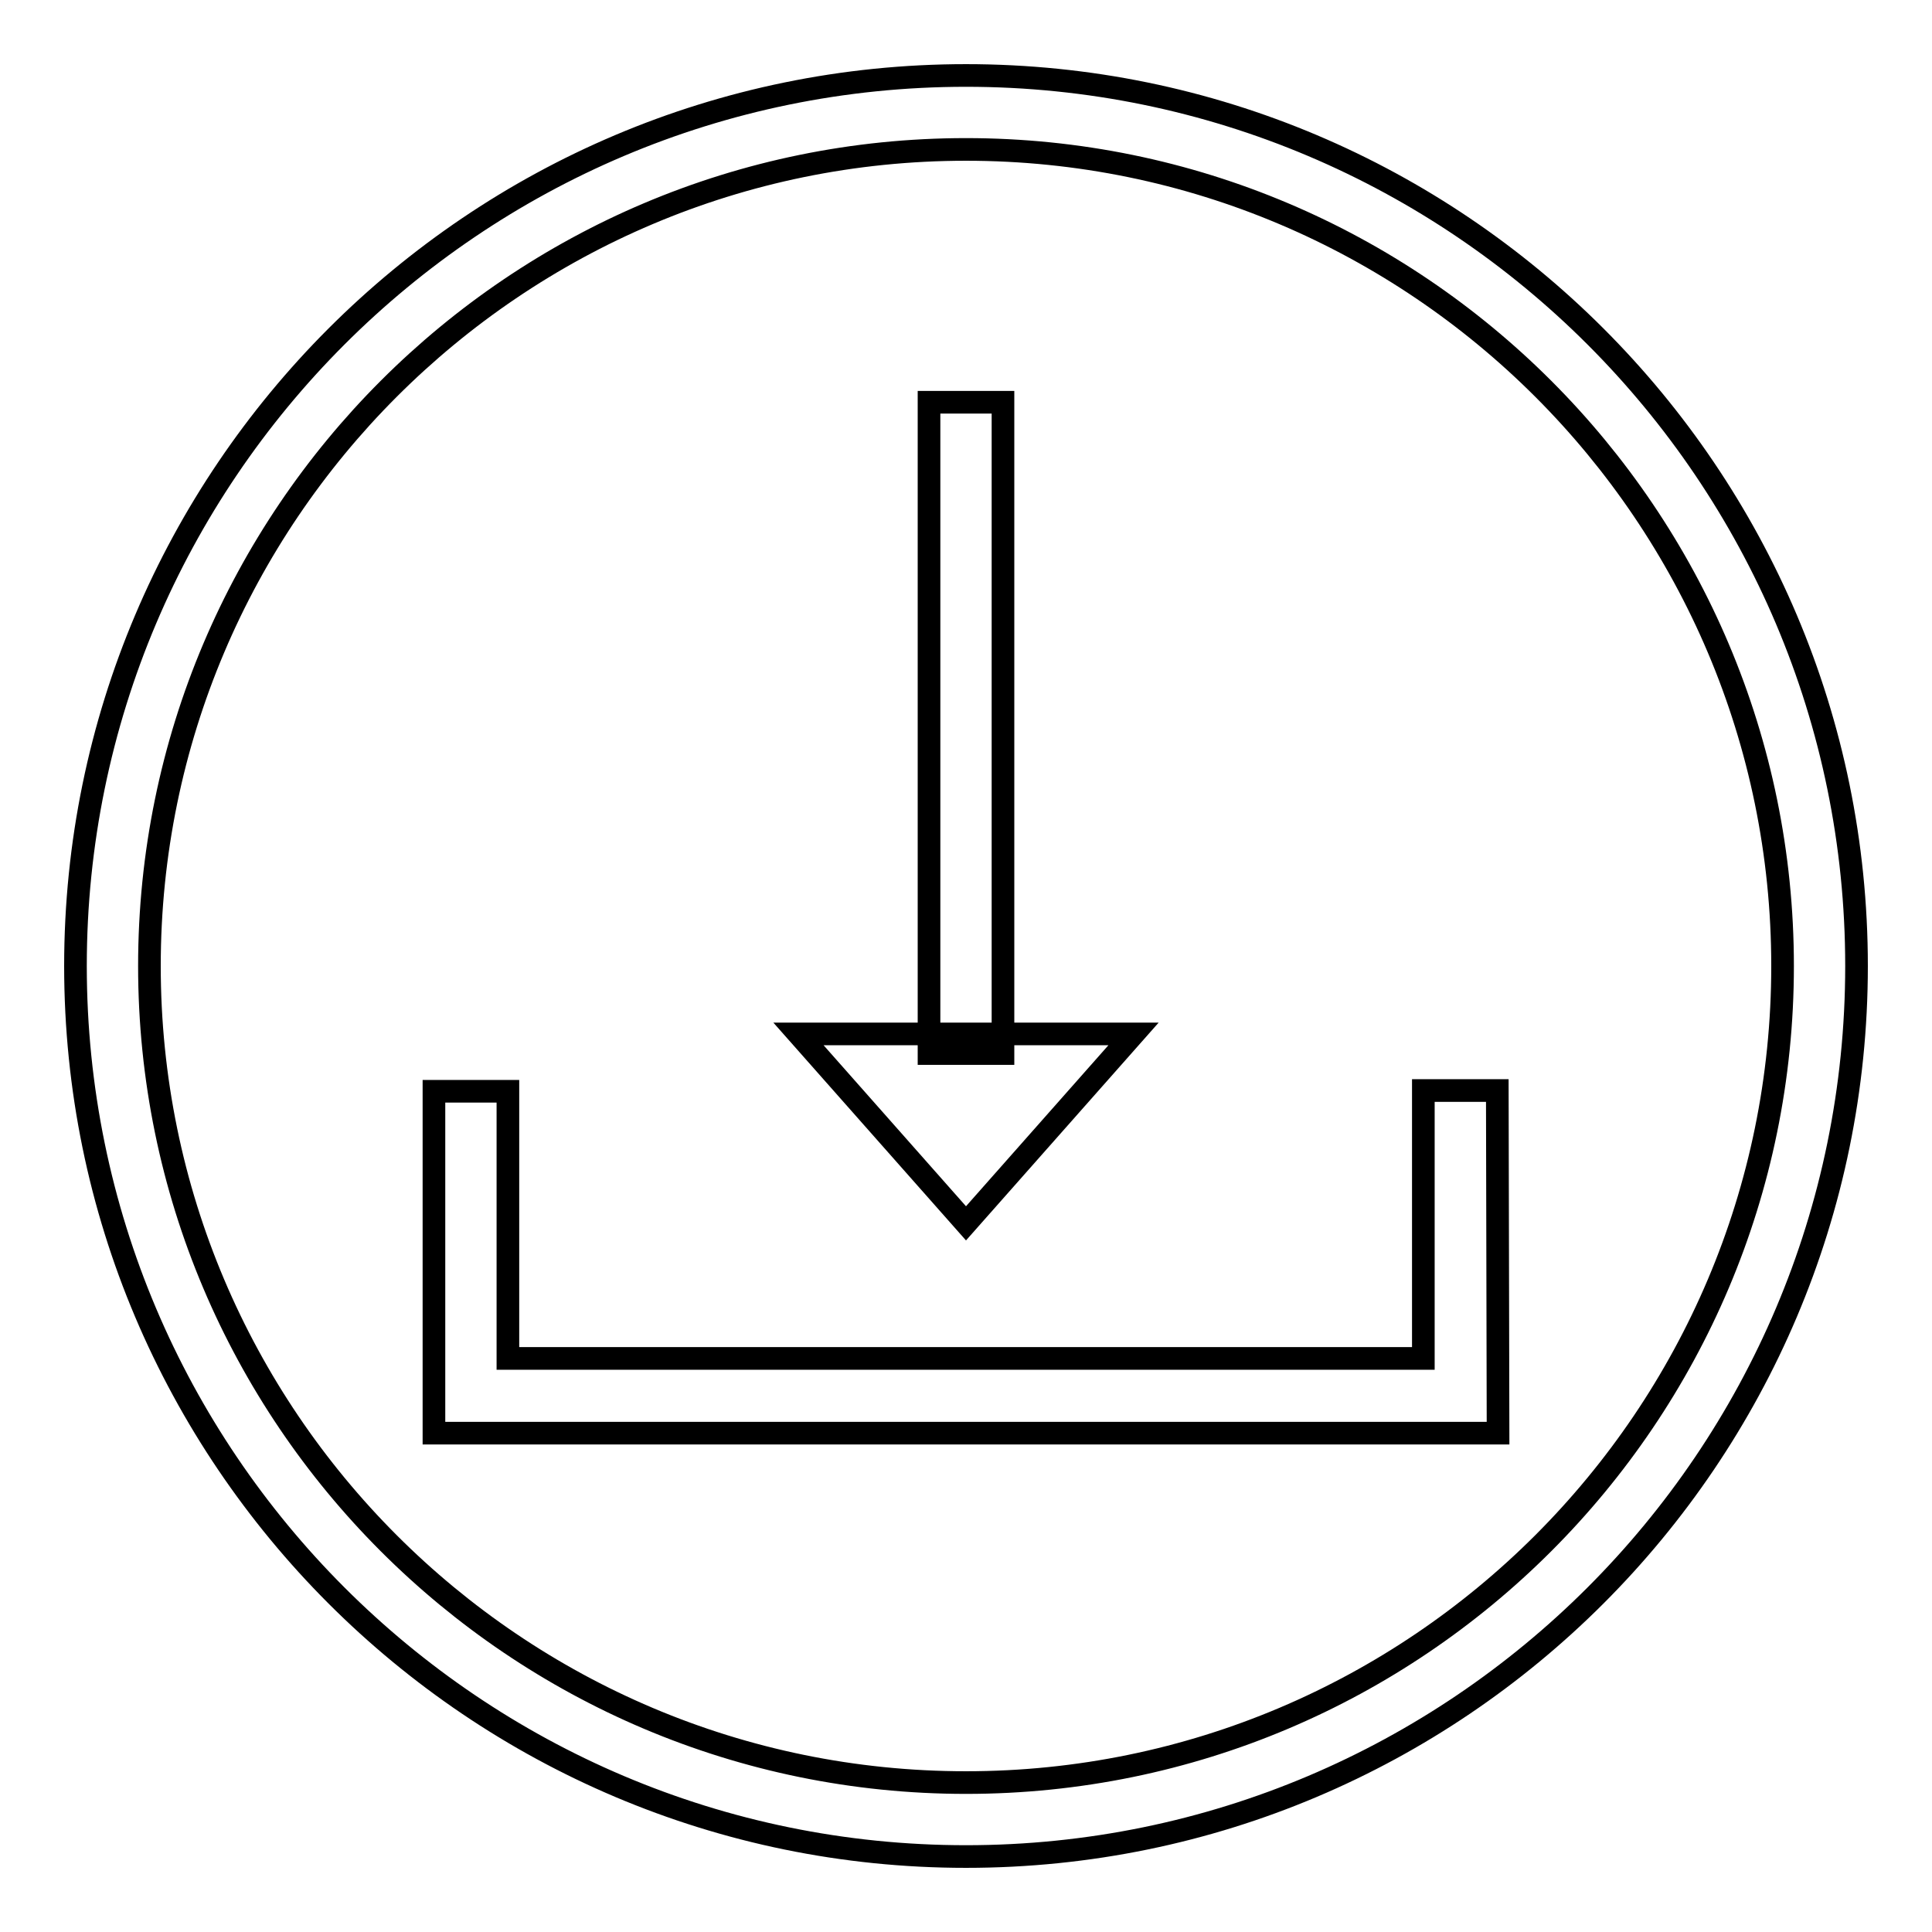
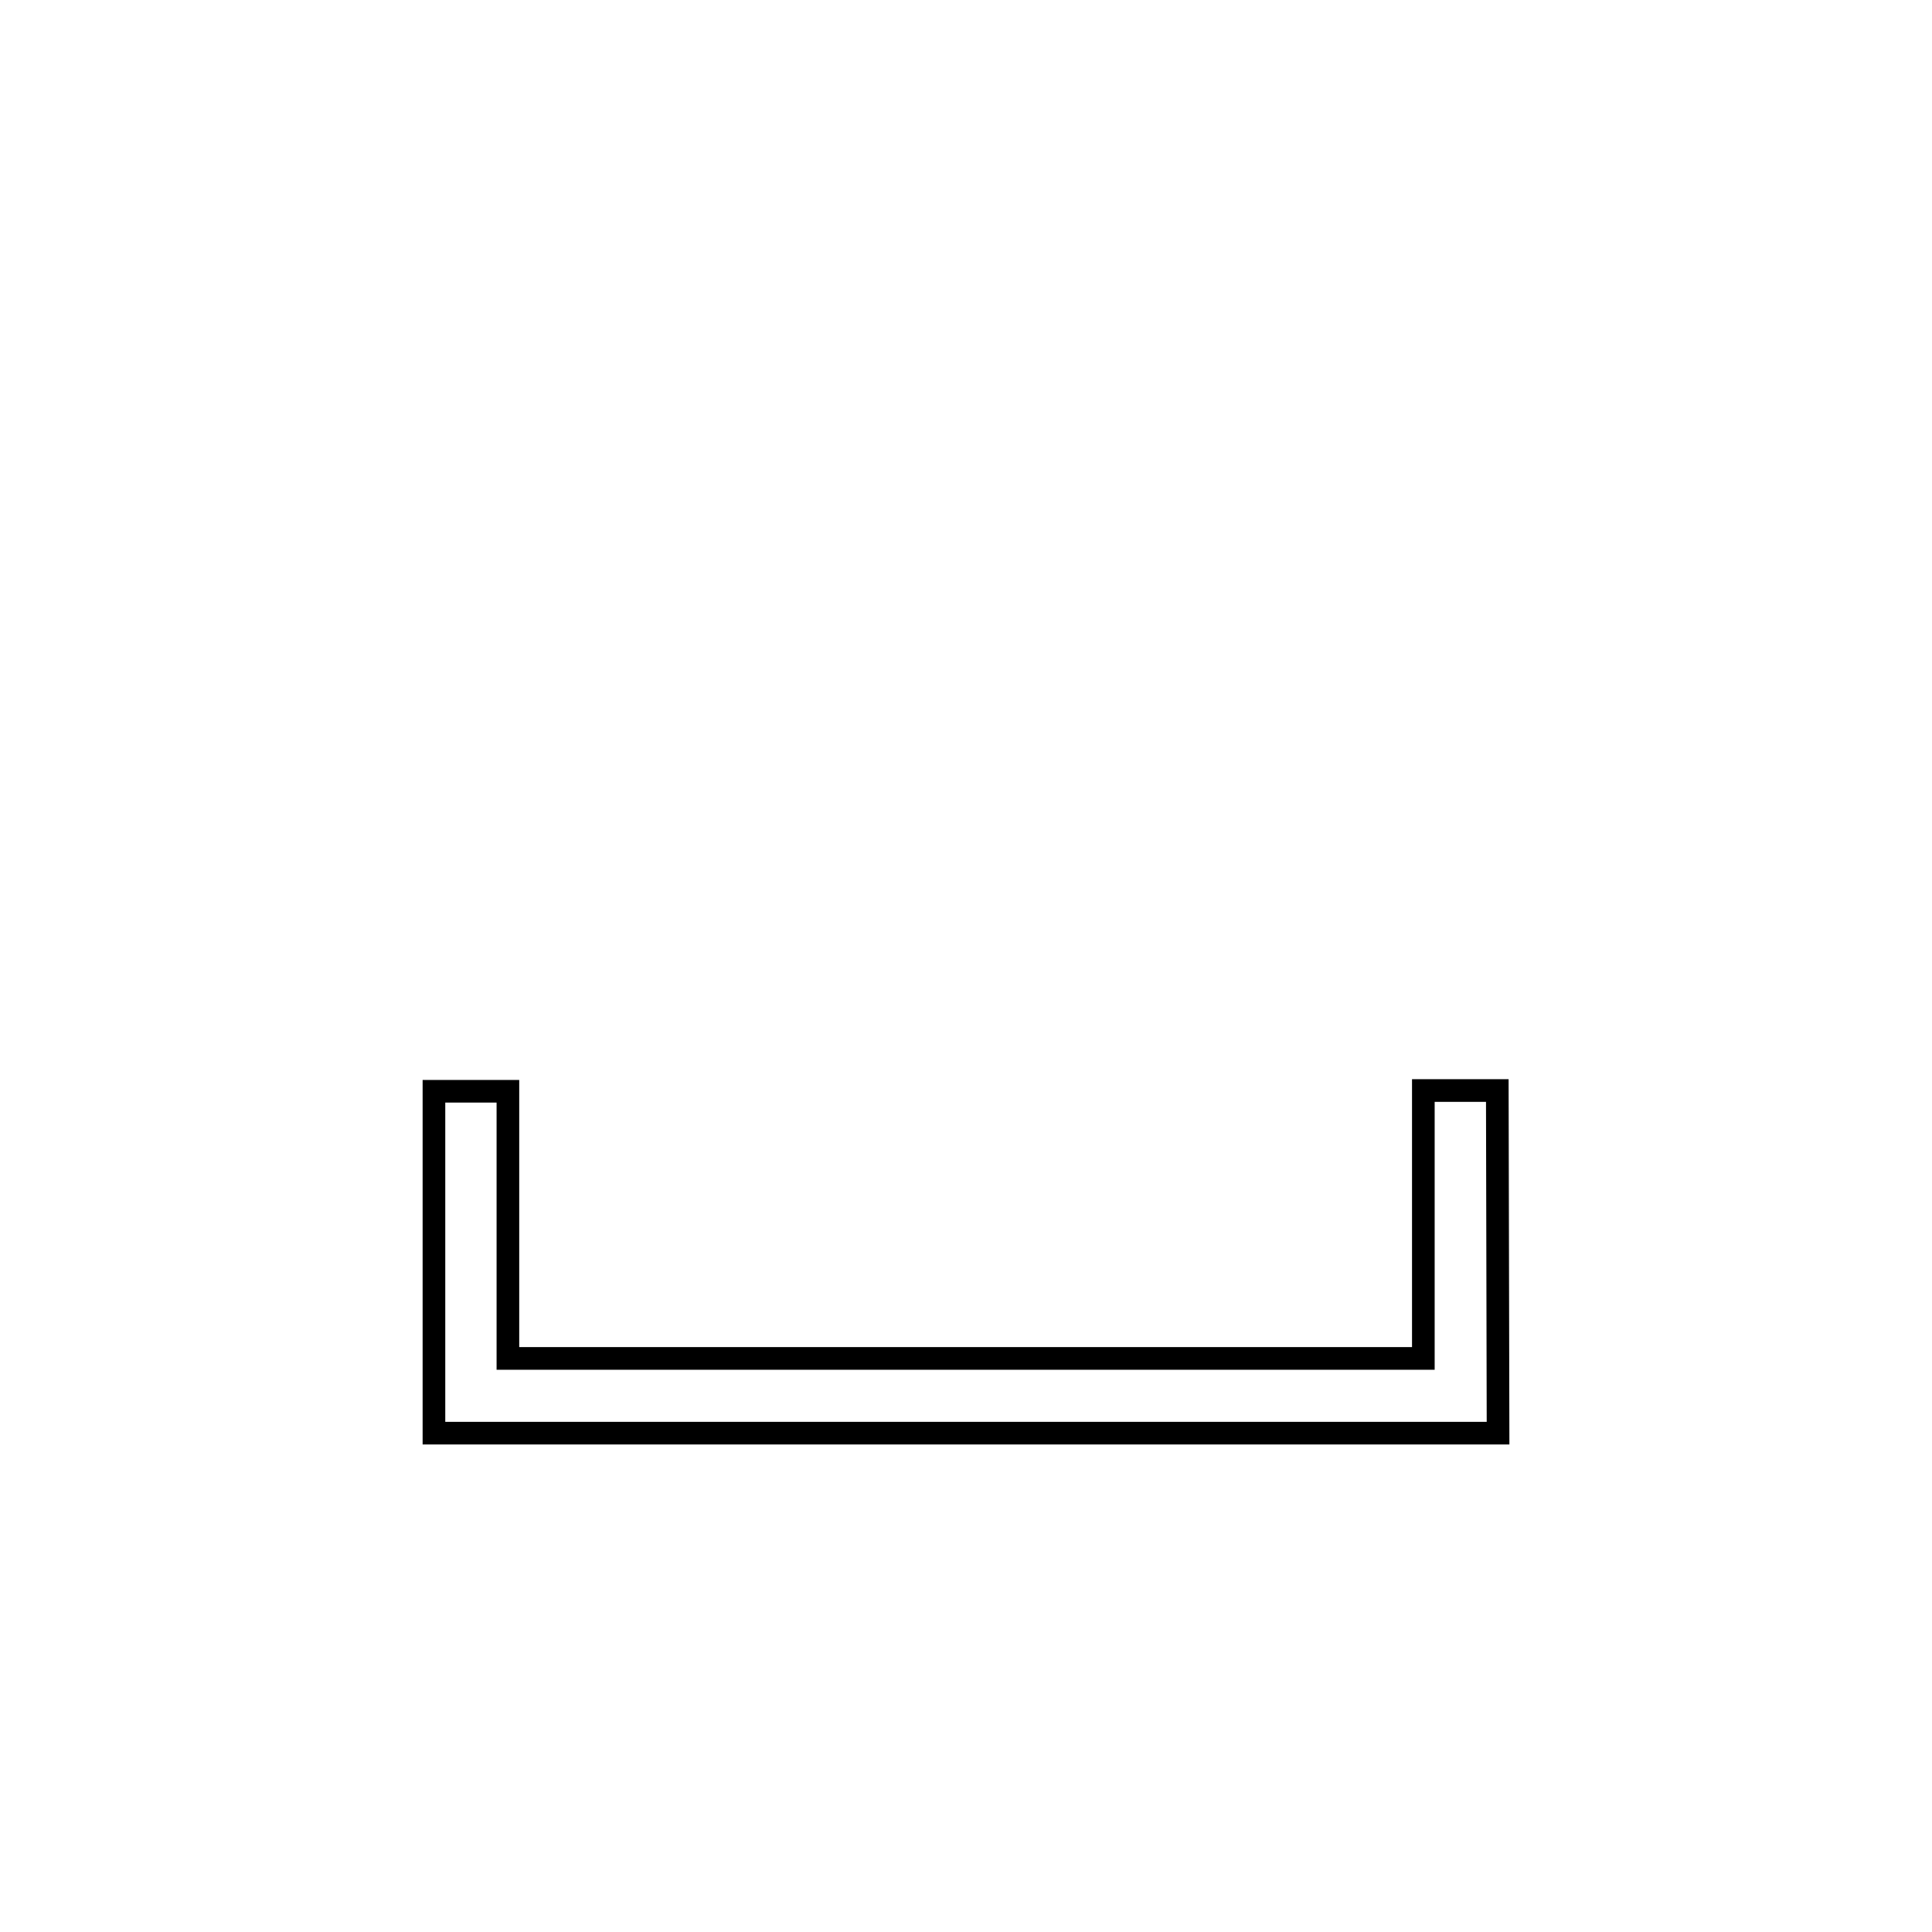
<svg xmlns="http://www.w3.org/2000/svg" version="1.1" x="0px" y="0px" viewBox="0 0 256 256" enable-background="new 0 0 256 256" xml:space="preserve">
  <g>
    <g>
-       <path stroke-width="3" fill-opacity="0" stroke="#000000" d="M128,246c-65.1,0-118-52.9-118-118C10,62.9,62.9,10,128,10c65.1,0,118,52.9,118,118C246,193.1,193.1,246,128,246z M128,19.8C68.3,19.8,19.8,68.3,19.8,128S68.3,236.2,128,236.2S236.2,187.7,236.2,128S187.7,19.8,128,19.8z" />
      <path stroke-width="3" fill-opacity="0" stroke="#000000" d="M198.5,189.9h-141v-45.3h9.8V180h121.3v-35.5h9.8L198.5,189.9L198.5,189.9z" />
-       <path stroke-width="3" fill-opacity="0" stroke="#000000" d="M123.1,53.3h9.8v86.3h-9.8V53.3L123.1,53.3z" />
-       <path stroke-width="3" fill-opacity="0" stroke="#000000" d="M150.2,137L128,162.1L105.8,137L150.2,137L150.2,137z" />
    </g>
  </g>
</svg>